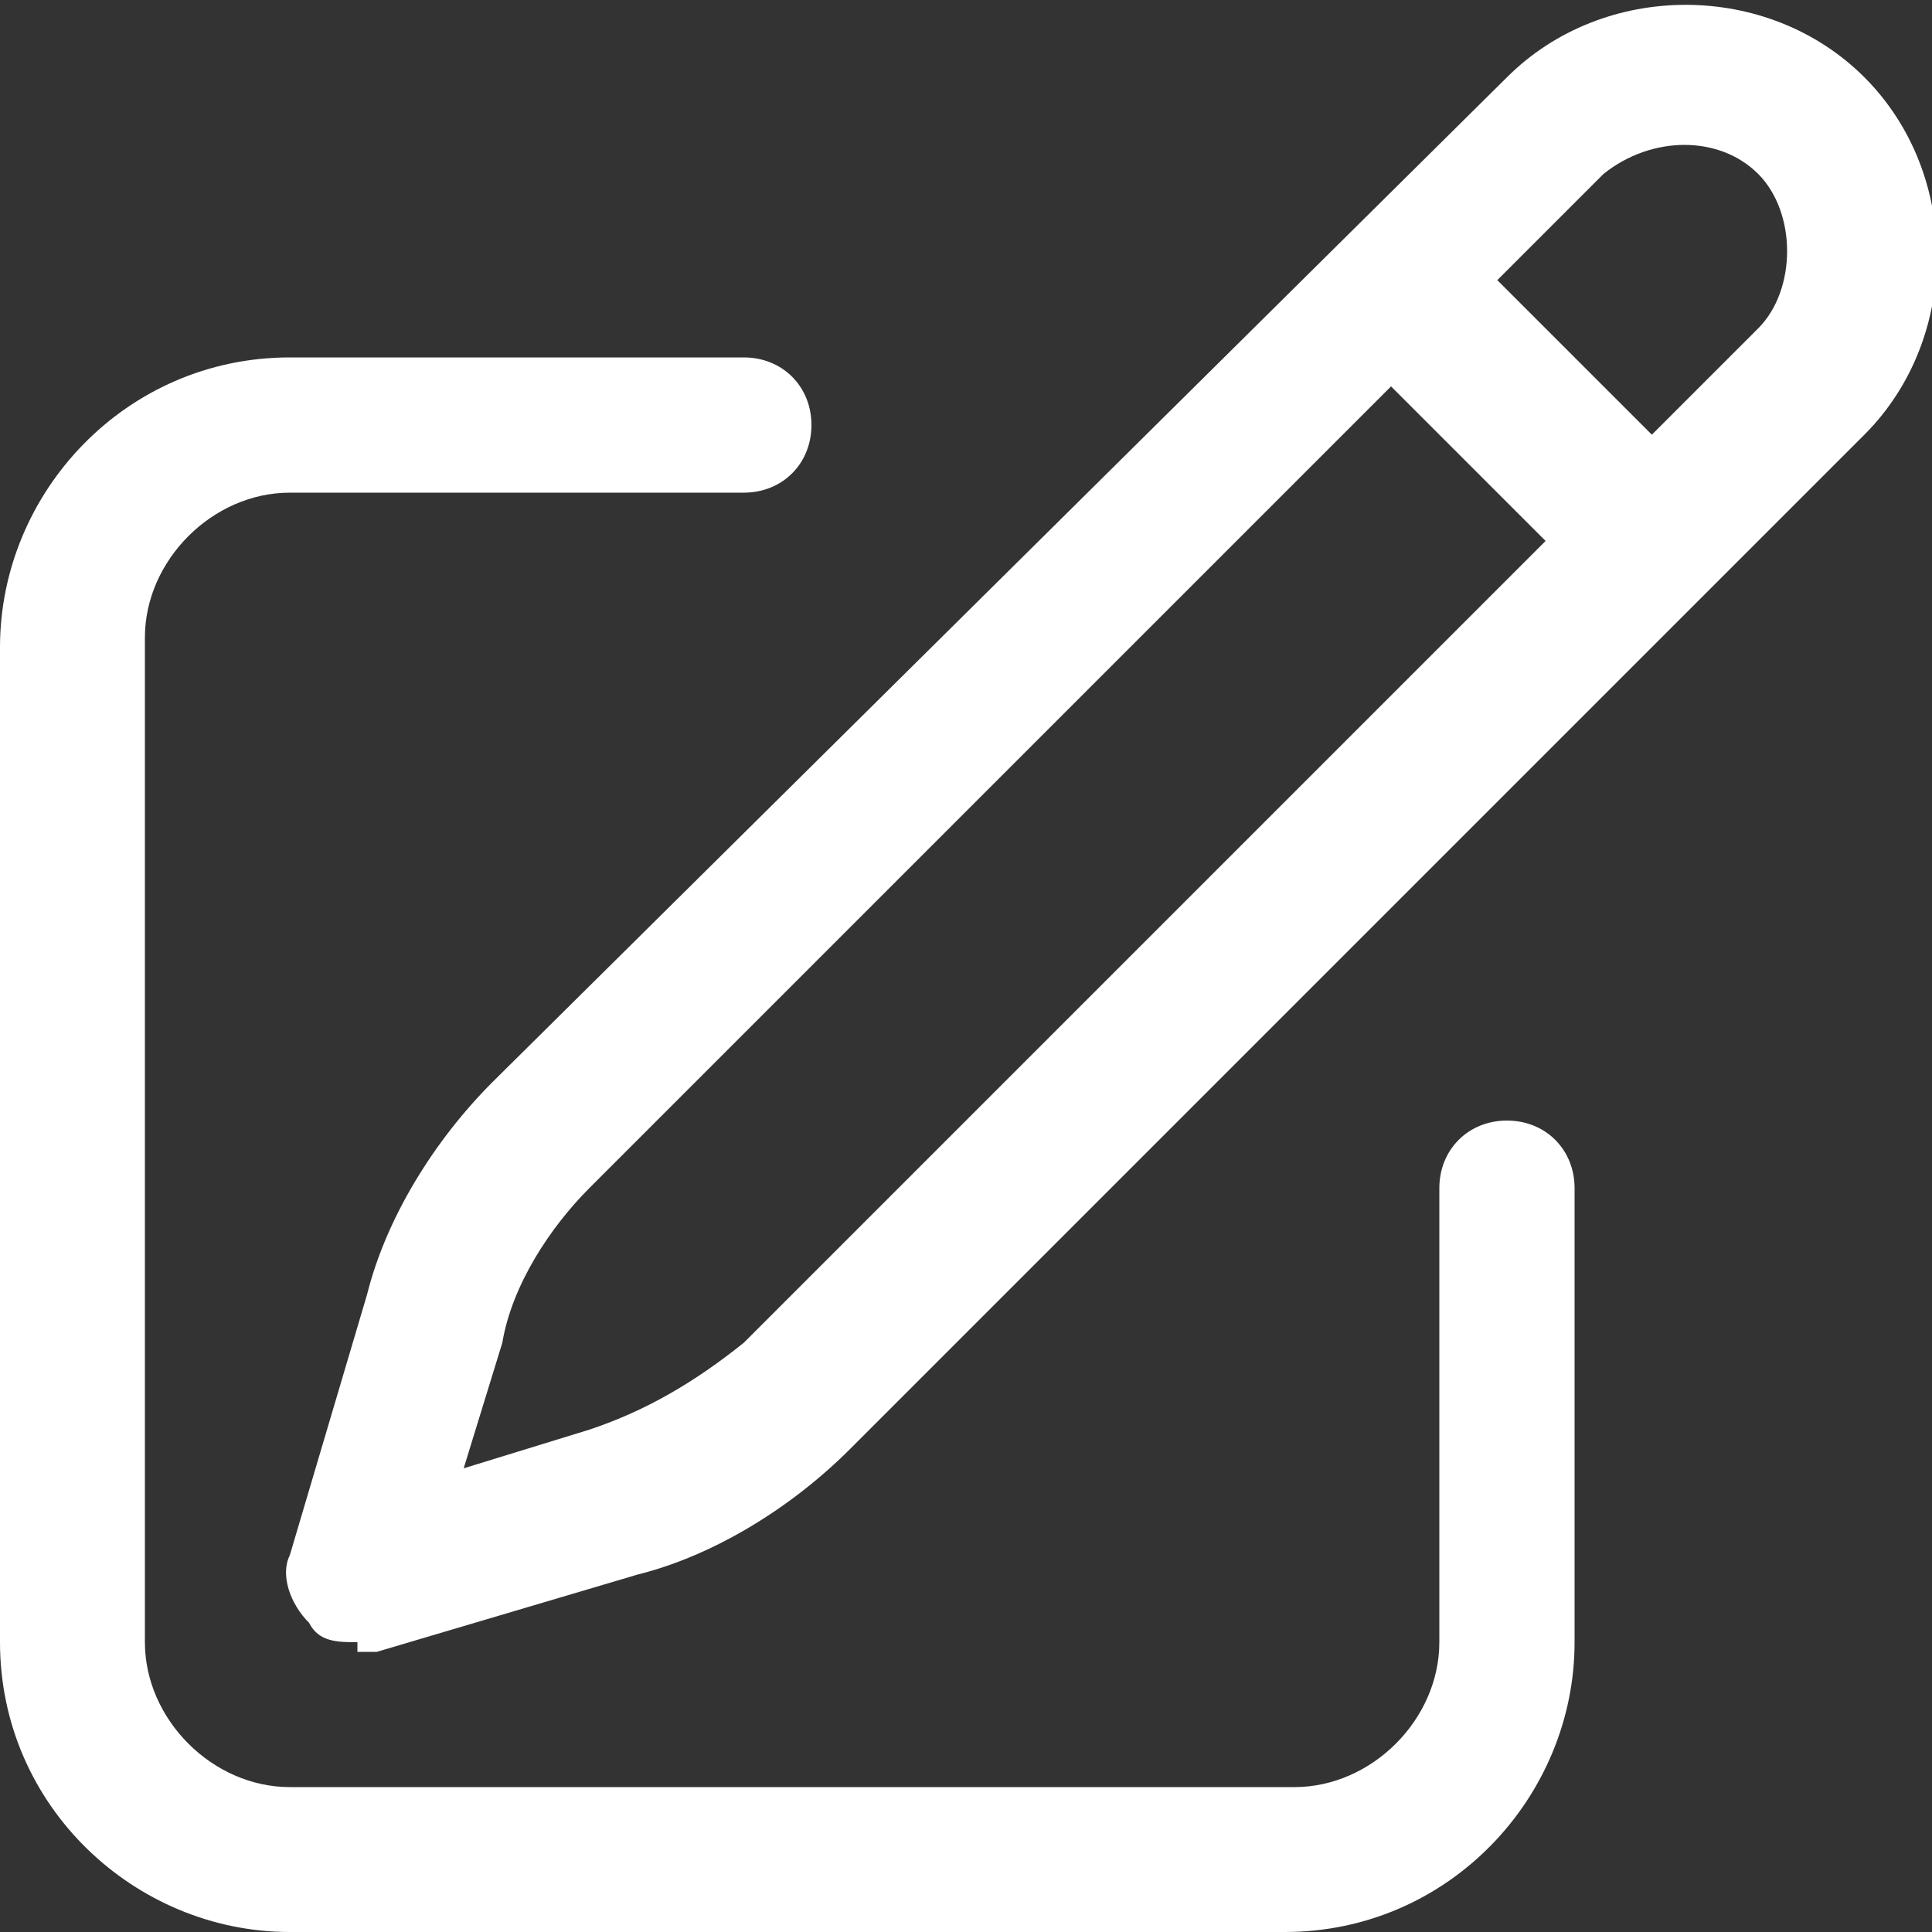
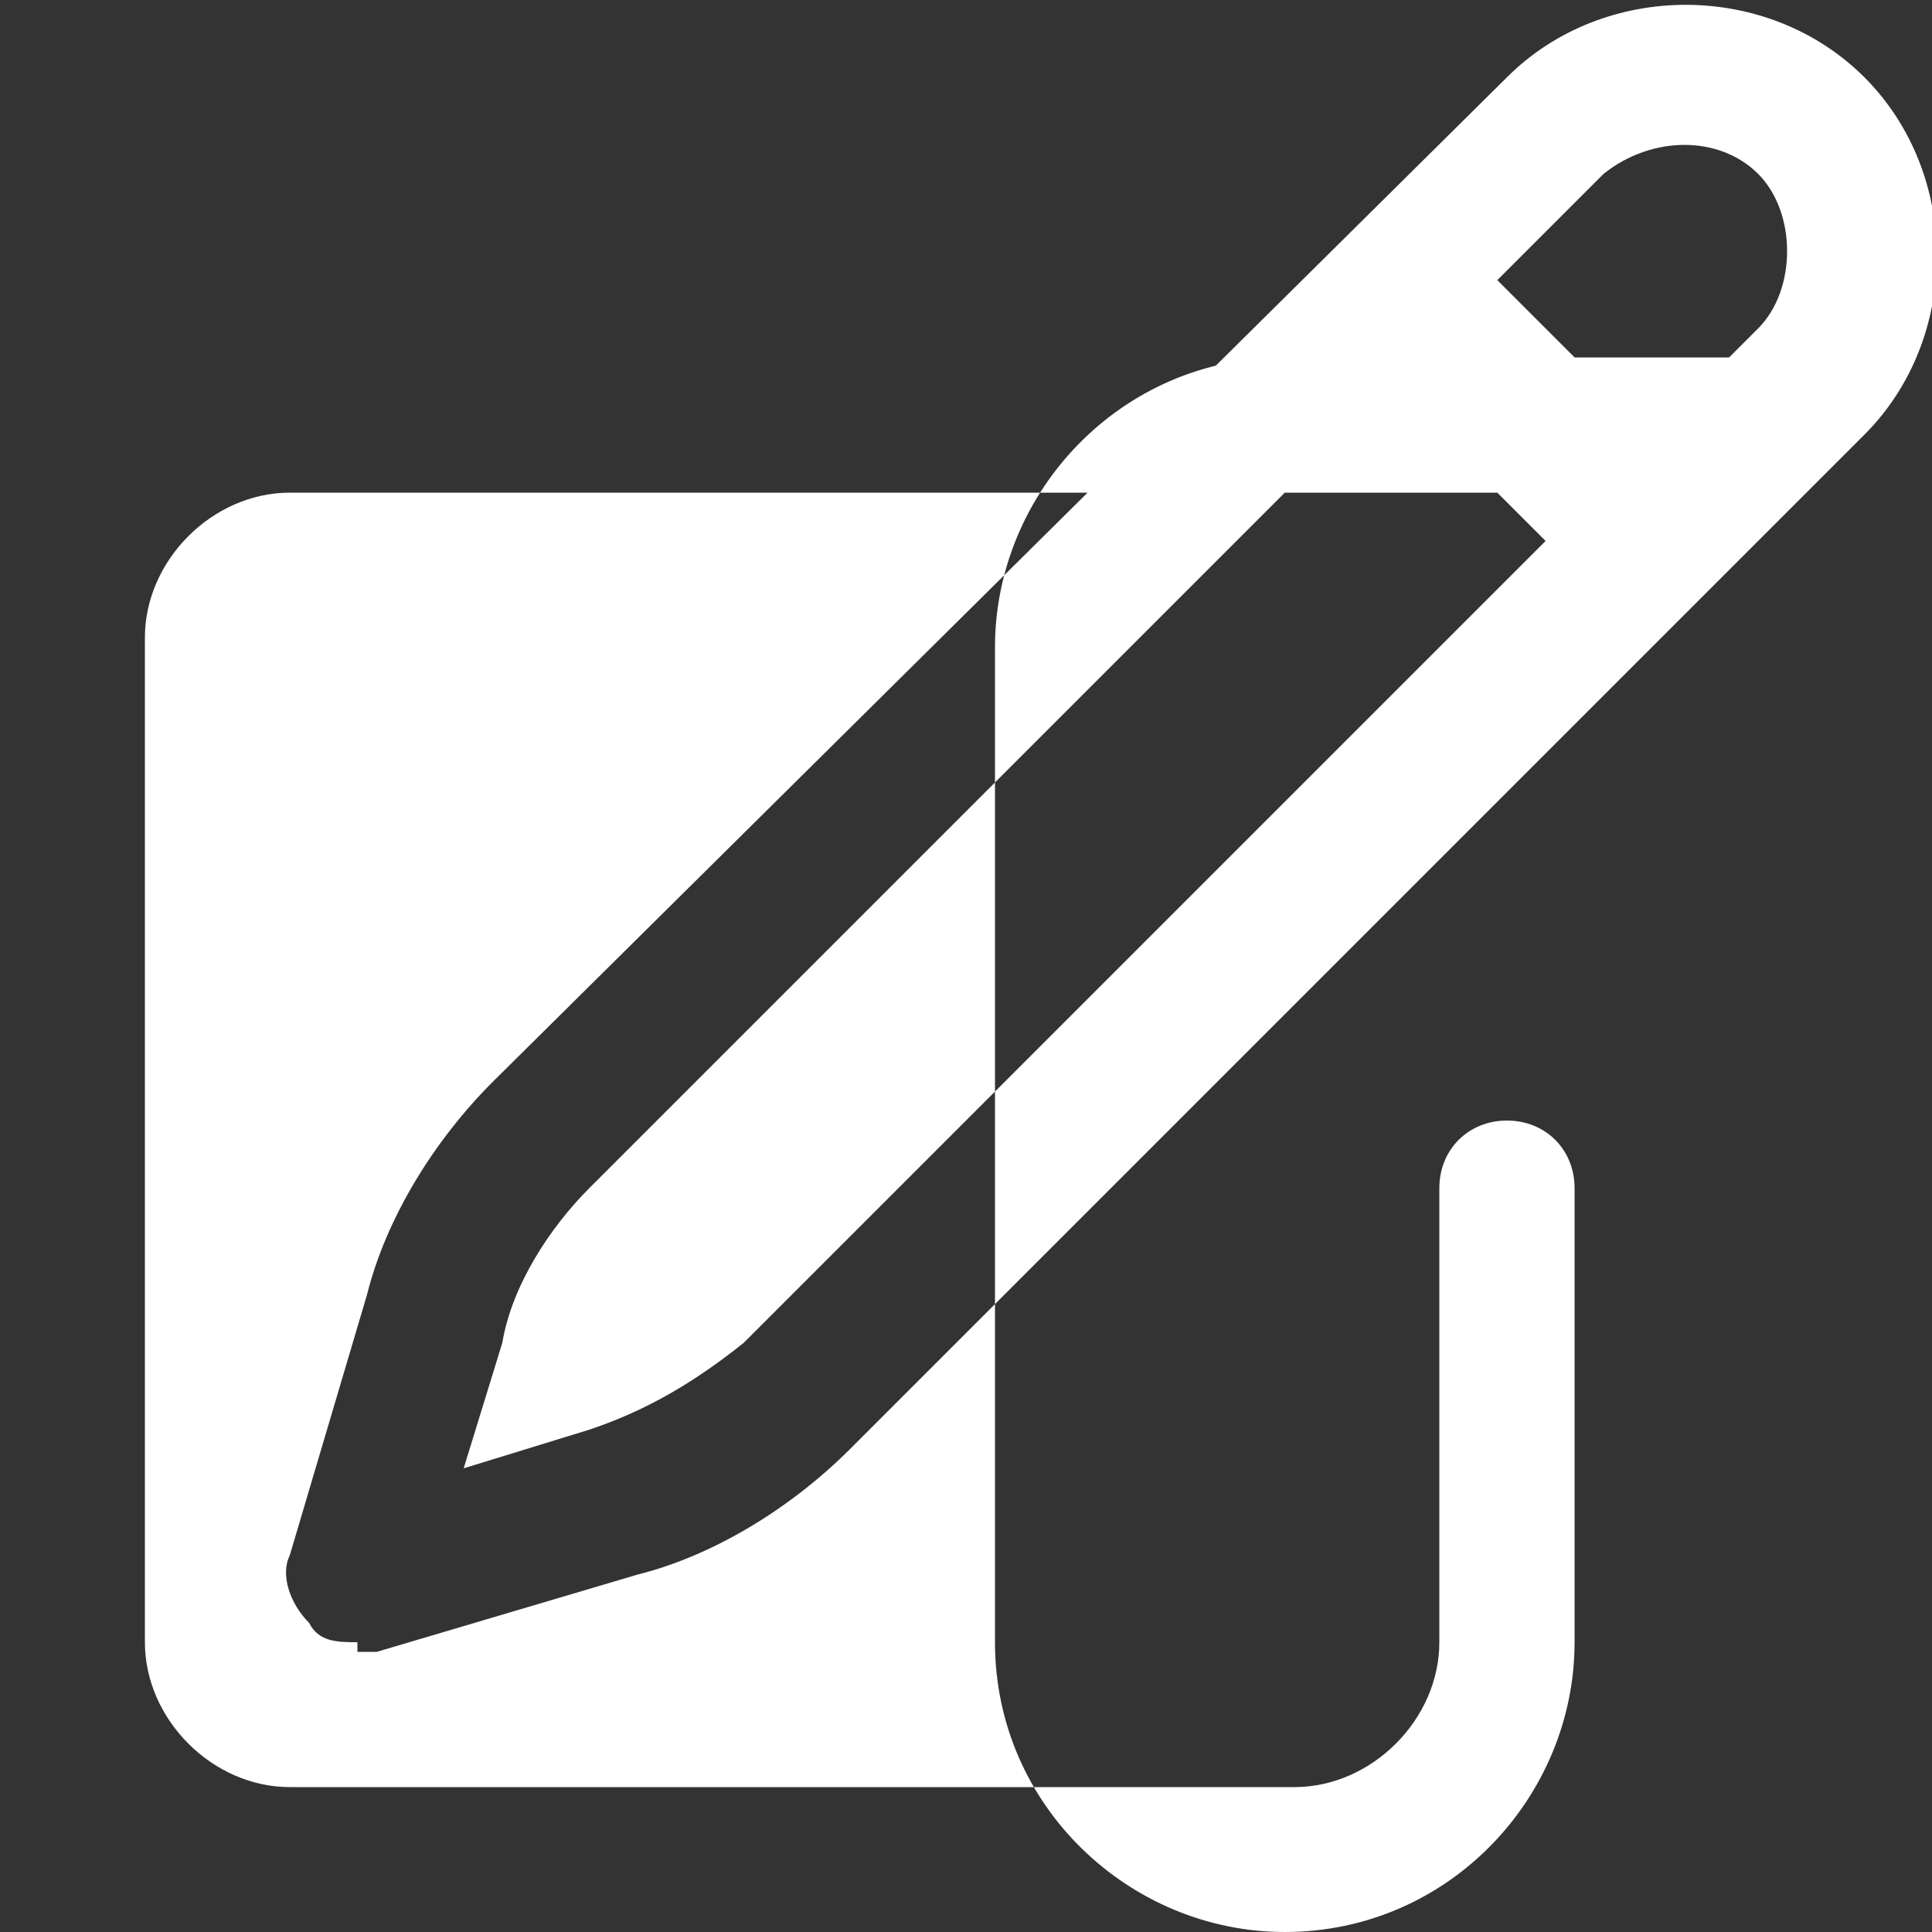
<svg xmlns="http://www.w3.org/2000/svg" viewBox="0 0 20 20" fill="#fff">
  <rect x="0" y="0" width="20" height="20" fill="#333333" stroke="none" />
-   <path d="M13.3,20H3c-1.6,0-3-1.3-3-3V6.7c0-1.6,1.3-3,3-3h4.7c.4,0,.7.3.7.7s-.3.7-.7.7H3c-.8,0-1.5.7-1.5,1.5v10.4c0,.8.7,1.5,1.5,1.5h10.4c.8,0,1.5-.7,1.5-1.5v-4.7c0-.4.3-.7.7-.7s.7.3.7.7v4.7c0,1.6-1.3,3-3,3ZM3.7,17c-.2,0-.4,0-.5-.2-.2-.2-.3-.5-.2-.7l.8-2.7c.2-.8.7-1.6,1.3-2.2L15.6.8c1-1,2.7-1,3.7,0,1,1,1,2.7,0,3.7l-10.5,10.5c-.6.6-1.4,1.1-2.2,1.3l-2.7.8c0,0-.1,0-.2,0ZM14.4,4L6.1,12.3c-.4.4-.8,1-.9,1.6l-.4,1.3,1.3-.4c.6-.2,1.1-.5,1.6-.9l8.3-8.3-1.6-1.6ZM15.5,2.9l1.6,1.6,1.1-1.1c.2-.2.3-.5.3-.8s-.1-.6-.3-.8c-.4-.4-1.1-.4-1.6,0l-1.1,1.1Z" />
+   <path d="M13.3,20c-1.6,0-3-1.3-3-3V6.7c0-1.6,1.3-3,3-3h4.7c.4,0,.7.3.7.7s-.3.7-.7.7H3c-.8,0-1.5.7-1.5,1.5v10.4c0,.8.7,1.5,1.5,1.5h10.4c.8,0,1.5-.7,1.5-1.5v-4.7c0-.4.3-.7.7-.7s.7.3.7.7v4.7c0,1.6-1.3,3-3,3ZM3.7,17c-.2,0-.4,0-.5-.2-.2-.2-.3-.5-.2-.7l.8-2.7c.2-.8.7-1.6,1.3-2.2L15.6.8c1-1,2.7-1,3.7,0,1,1,1,2.7,0,3.7l-10.5,10.5c-.6.6-1.4,1.1-2.2,1.3l-2.7.8c0,0-.1,0-.2,0ZM14.4,4L6.1,12.3c-.4.4-.8,1-.9,1.6l-.4,1.3,1.3-.4c.6-.2,1.1-.5,1.6-.9l8.3-8.3-1.6-1.6ZM15.5,2.9l1.6,1.6,1.1-1.1c.2-.2.3-.5.3-.8s-.1-.6-.3-.8c-.4-.4-1.1-.4-1.6,0l-1.1,1.1Z" />
</svg>